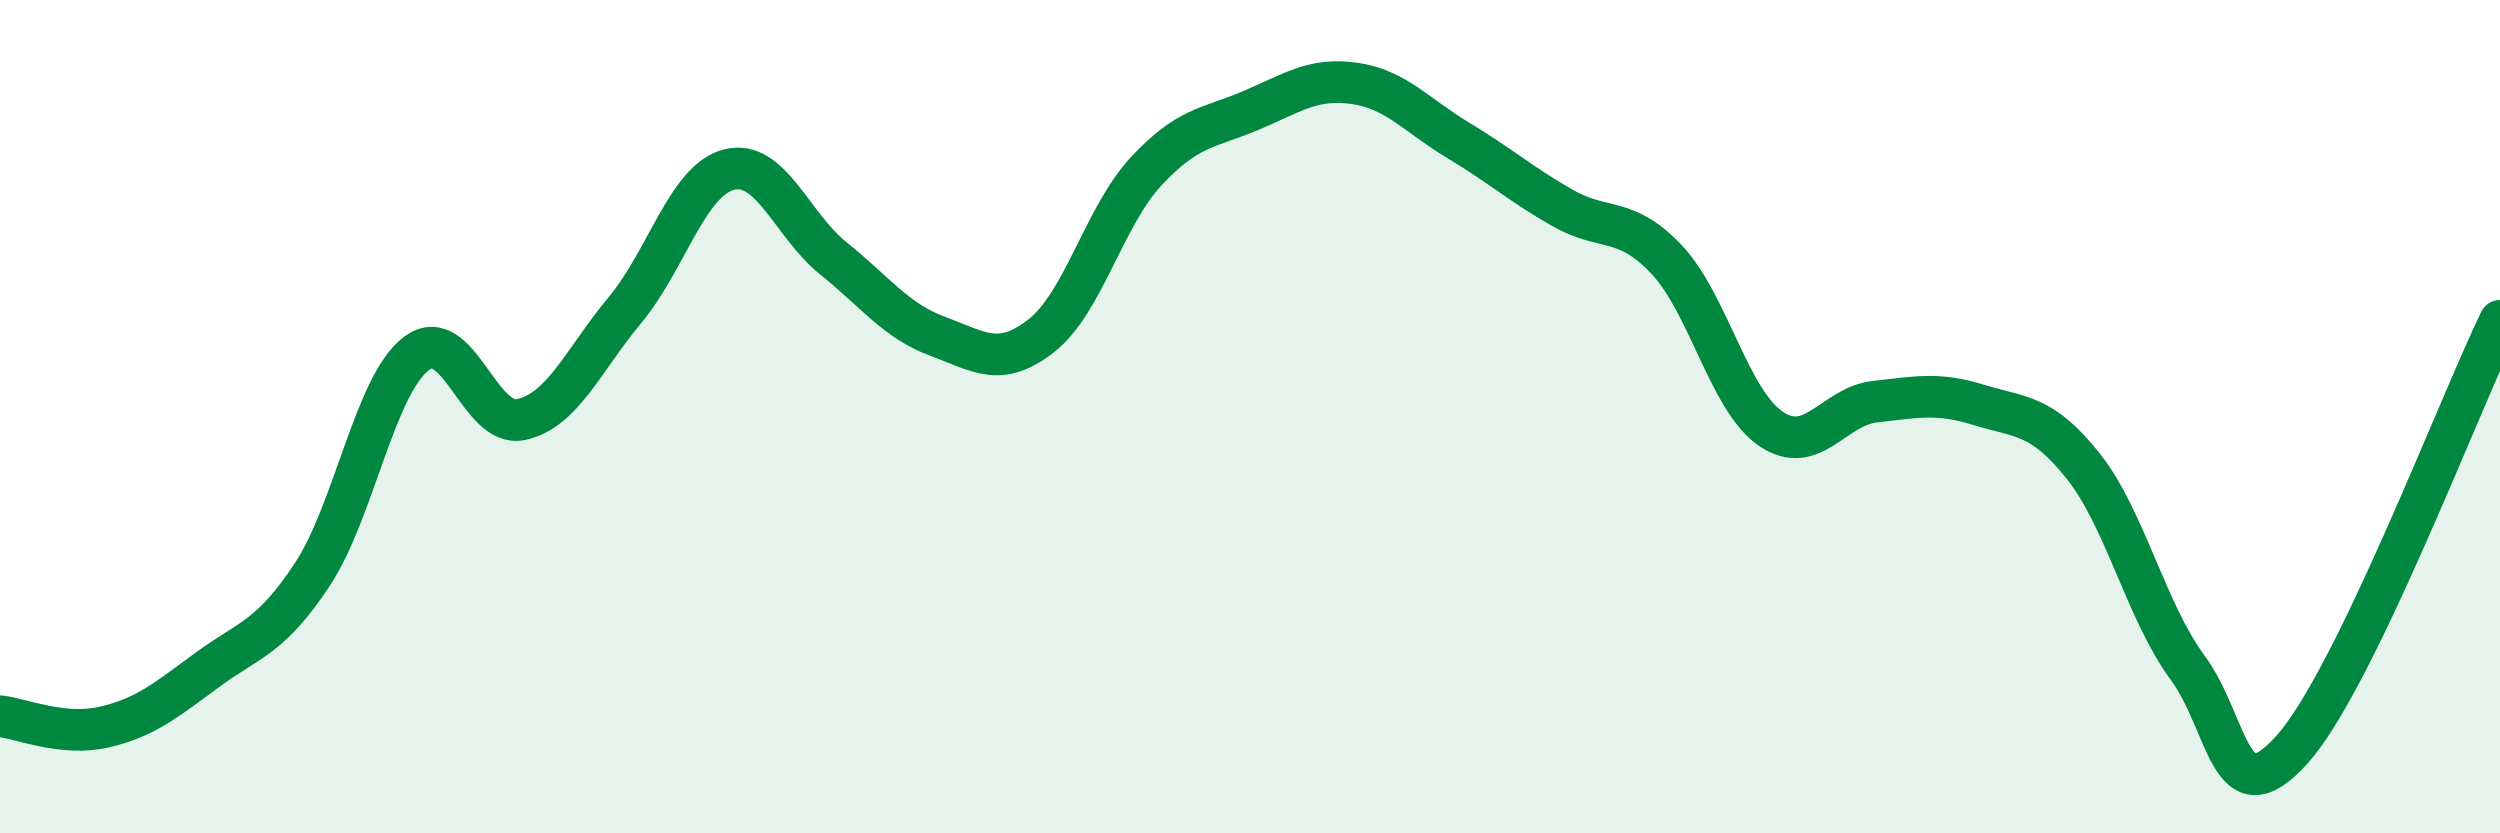
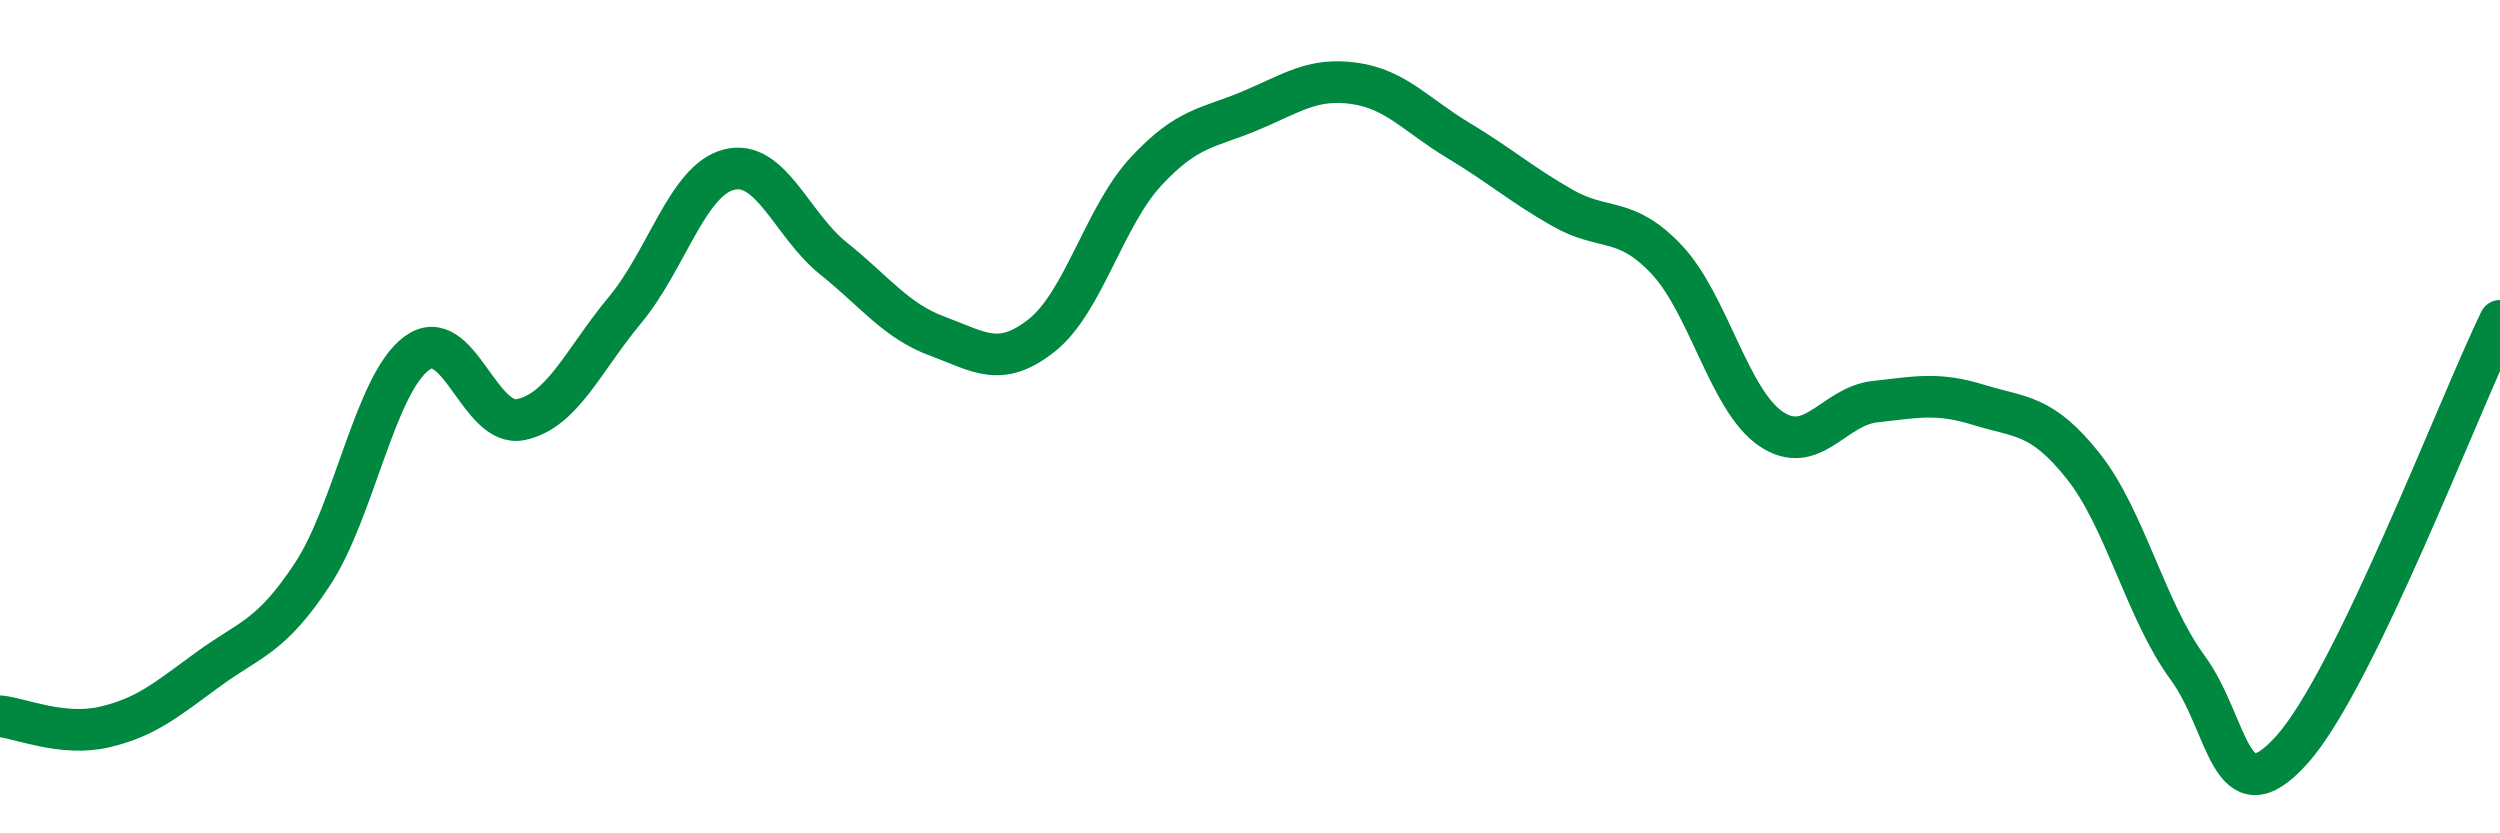
<svg xmlns="http://www.w3.org/2000/svg" width="60" height="20" viewBox="0 0 60 20">
-   <path d="M 0,17.19 C 0.5,17.24 1.5,17.68 2.5,17.45 C 3.5,17.22 4,16.79 5,16.06 C 6,15.33 6.5,15.3 7.5,13.78 C 8.5,12.26 9,9.22 10,8.48 C 11,7.74 11.5,10.28 12.5,10.07 C 13.5,9.86 14,8.64 15,7.44 C 16,6.24 16.5,4.32 17.5,4.07 C 18.5,3.82 19,5.4 20,6.2 C 21,7 21.5,7.7 22.5,8.07 C 23.5,8.44 24,8.84 25,8.05 C 26,7.26 26.5,5.2 27.5,4.12 C 28.5,3.04 29,3.08 30,2.66 C 31,2.24 31.5,1.86 32.5,2 C 33.5,2.14 34,2.77 35,3.37 C 36,3.97 36.5,4.42 37.5,4.99 C 38.5,5.56 39,5.17 40,6.23 C 41,7.29 41.5,9.61 42.5,10.29 C 43.5,10.97 44,9.75 45,9.64 C 46,9.53 46.5,9.41 47.5,9.72 C 48.5,10.03 49,9.93 50,11.19 C 51,12.45 51.5,14.66 52.5,16.02 C 53.5,17.38 53.5,19.66 55,18 C 56.5,16.34 59,9.76 60,7.7L60 20L0 20Z" fill="#008740" opacity="0.1" stroke-linecap="round" stroke-linejoin="round" />
  <path d="M 0,17.19 C 0.5,17.24 1.5,17.68 2.5,17.45 C 3.5,17.22 4,16.79 5,16.06 C 6,15.33 6.5,15.3 7.5,13.78 C 8.5,12.26 9,9.22 10,8.48 C 11,7.74 11.5,10.28 12.5,10.07 C 13.5,9.86 14,8.64 15,7.44 C 16,6.24 16.5,4.32 17.5,4.07 C 18.5,3.82 19,5.4 20,6.2 C 21,7 21.5,7.7 22.5,8.07 C 23.5,8.44 24,8.84 25,8.05 C 26,7.26 26.5,5.2 27.5,4.12 C 28.5,3.04 29,3.08 30,2.66 C 31,2.24 31.5,1.86 32.5,2 C 33.5,2.14 34,2.77 35,3.37 C 36,3.97 36.5,4.42 37.5,4.99 C 38.5,5.56 39,5.17 40,6.23 C 41,7.29 41.5,9.61 42.5,10.29 C 43.5,10.97 44,9.75 45,9.64 C 46,9.53 46.5,9.41 47.5,9.72 C 48.5,10.03 49,9.93 50,11.19 C 51,12.45 51.5,14.66 52.5,16.02 C 53.5,17.38 53.5,19.66 55,18 C 56.5,16.34 59,9.76 60,7.7" stroke="#008740" stroke-width="1" fill="none" stroke-linecap="round" stroke-linejoin="round" />
</svg>